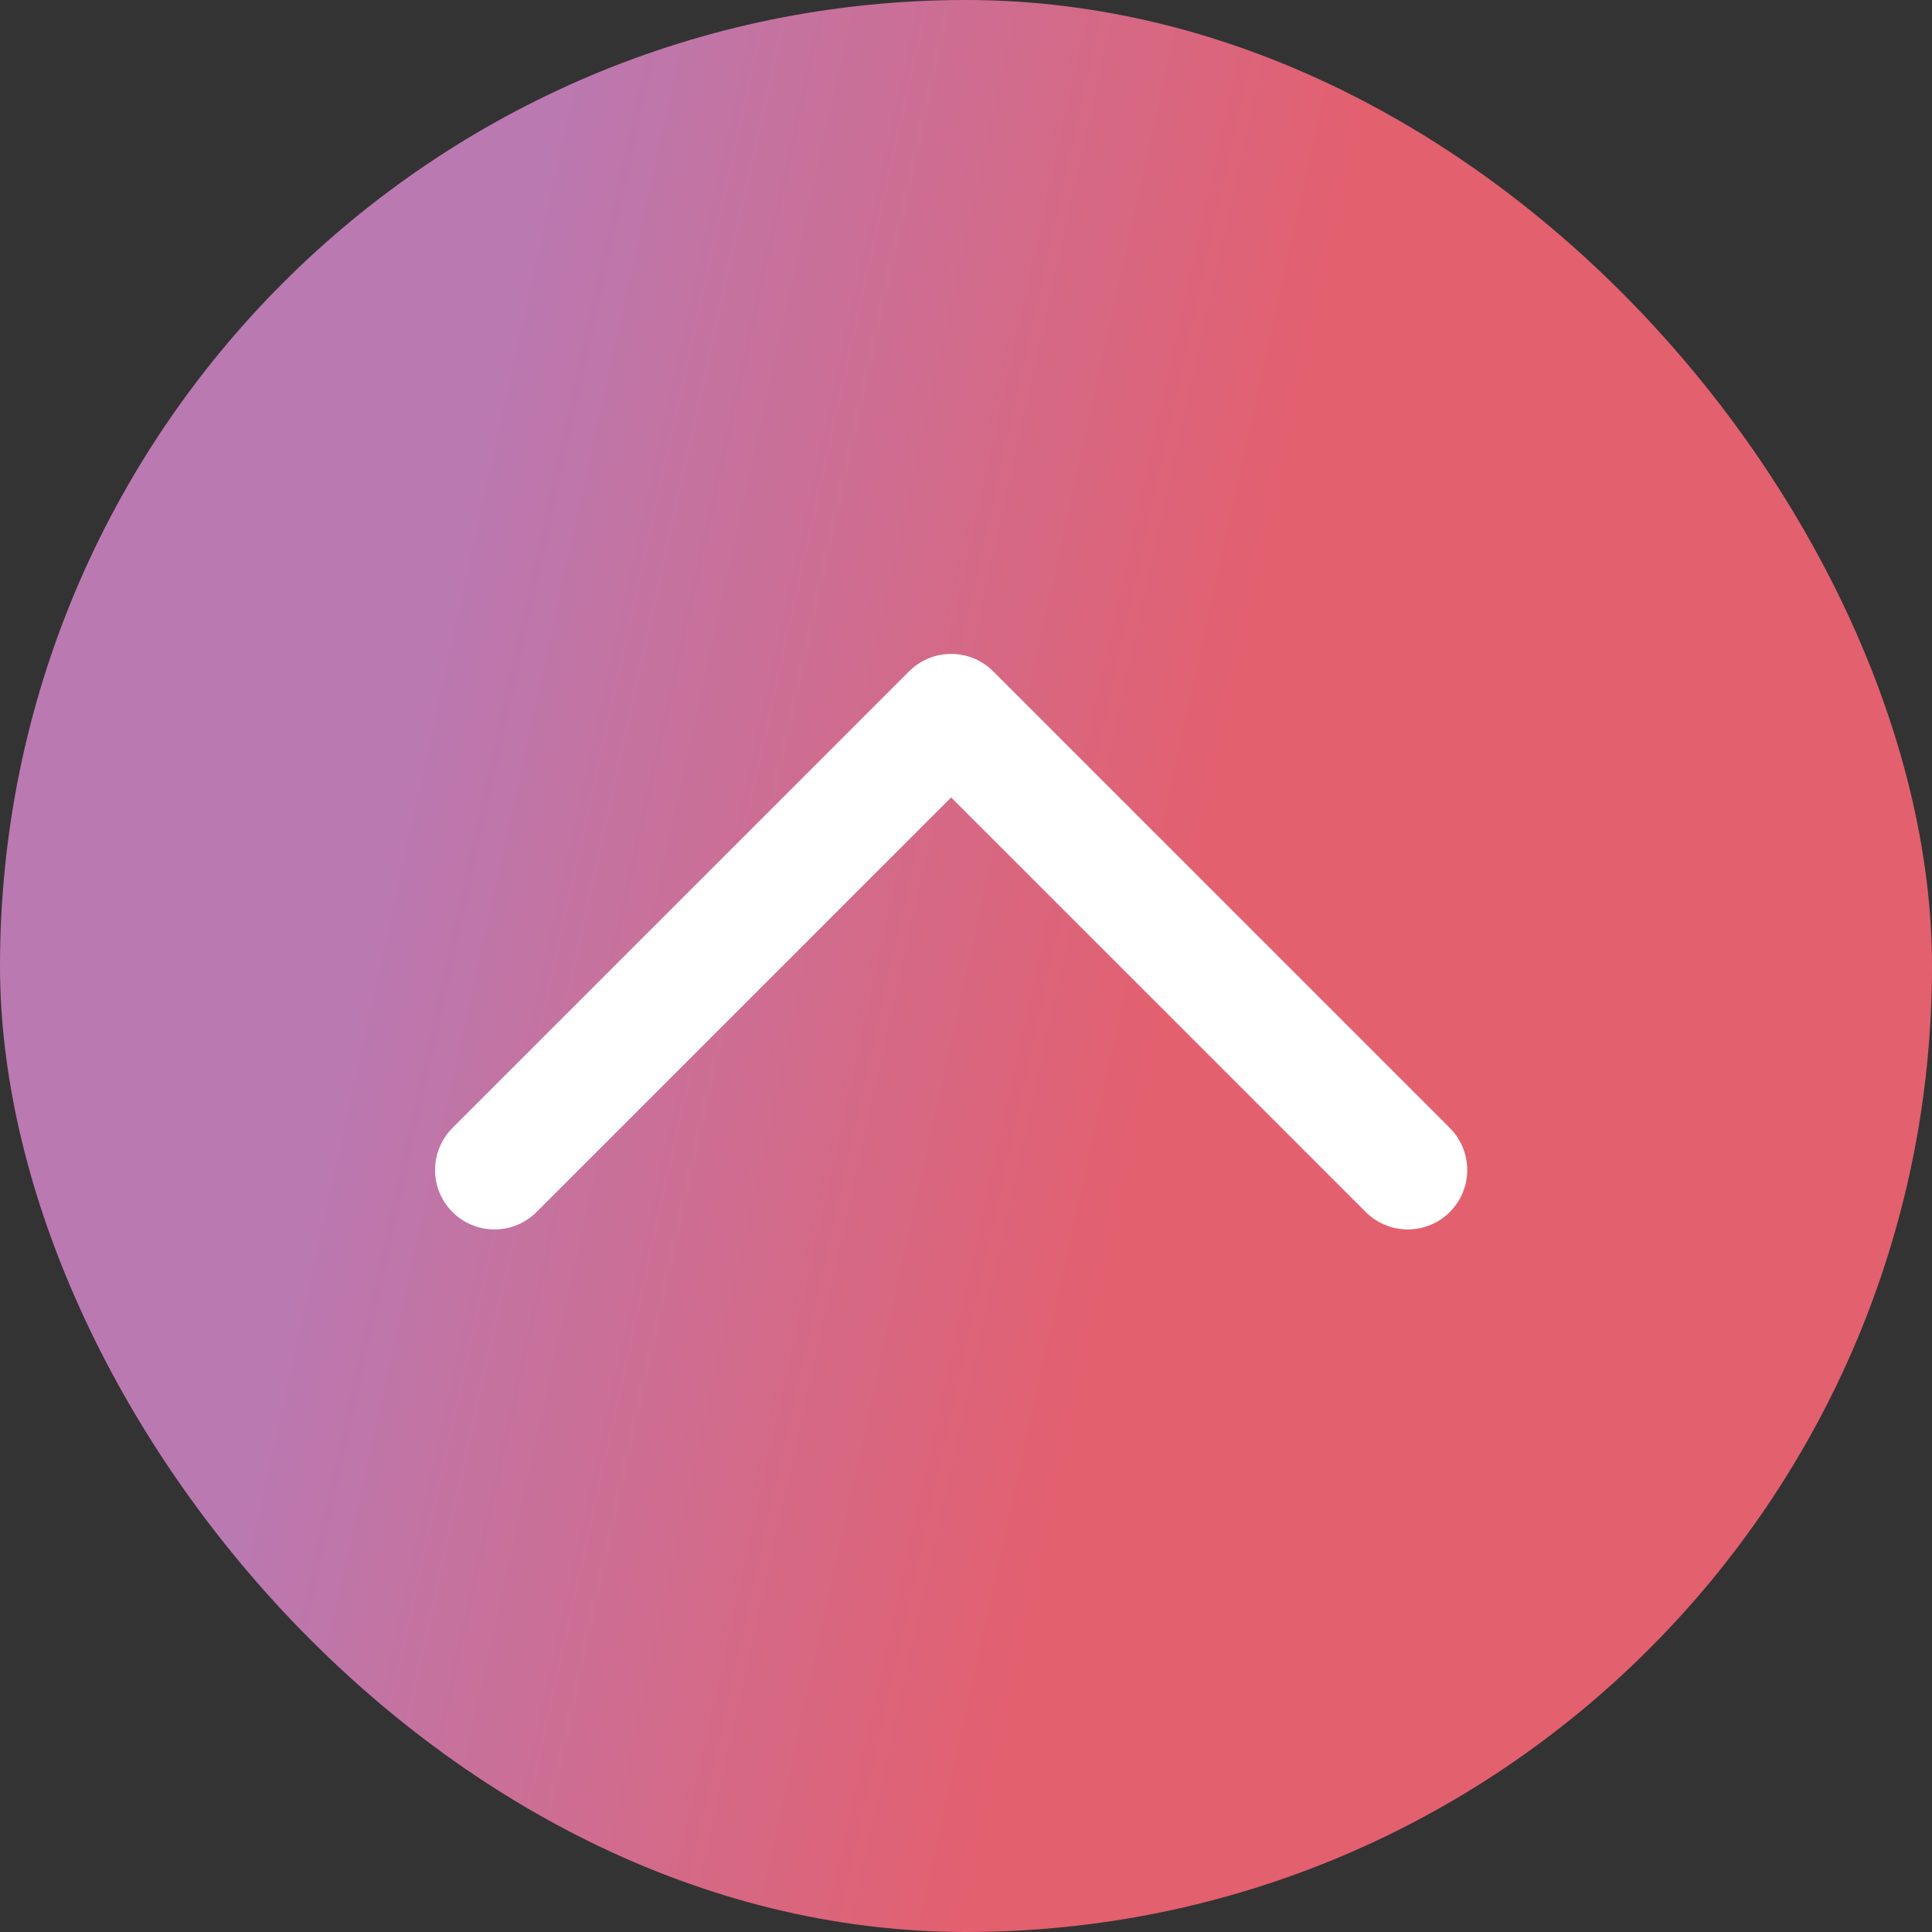
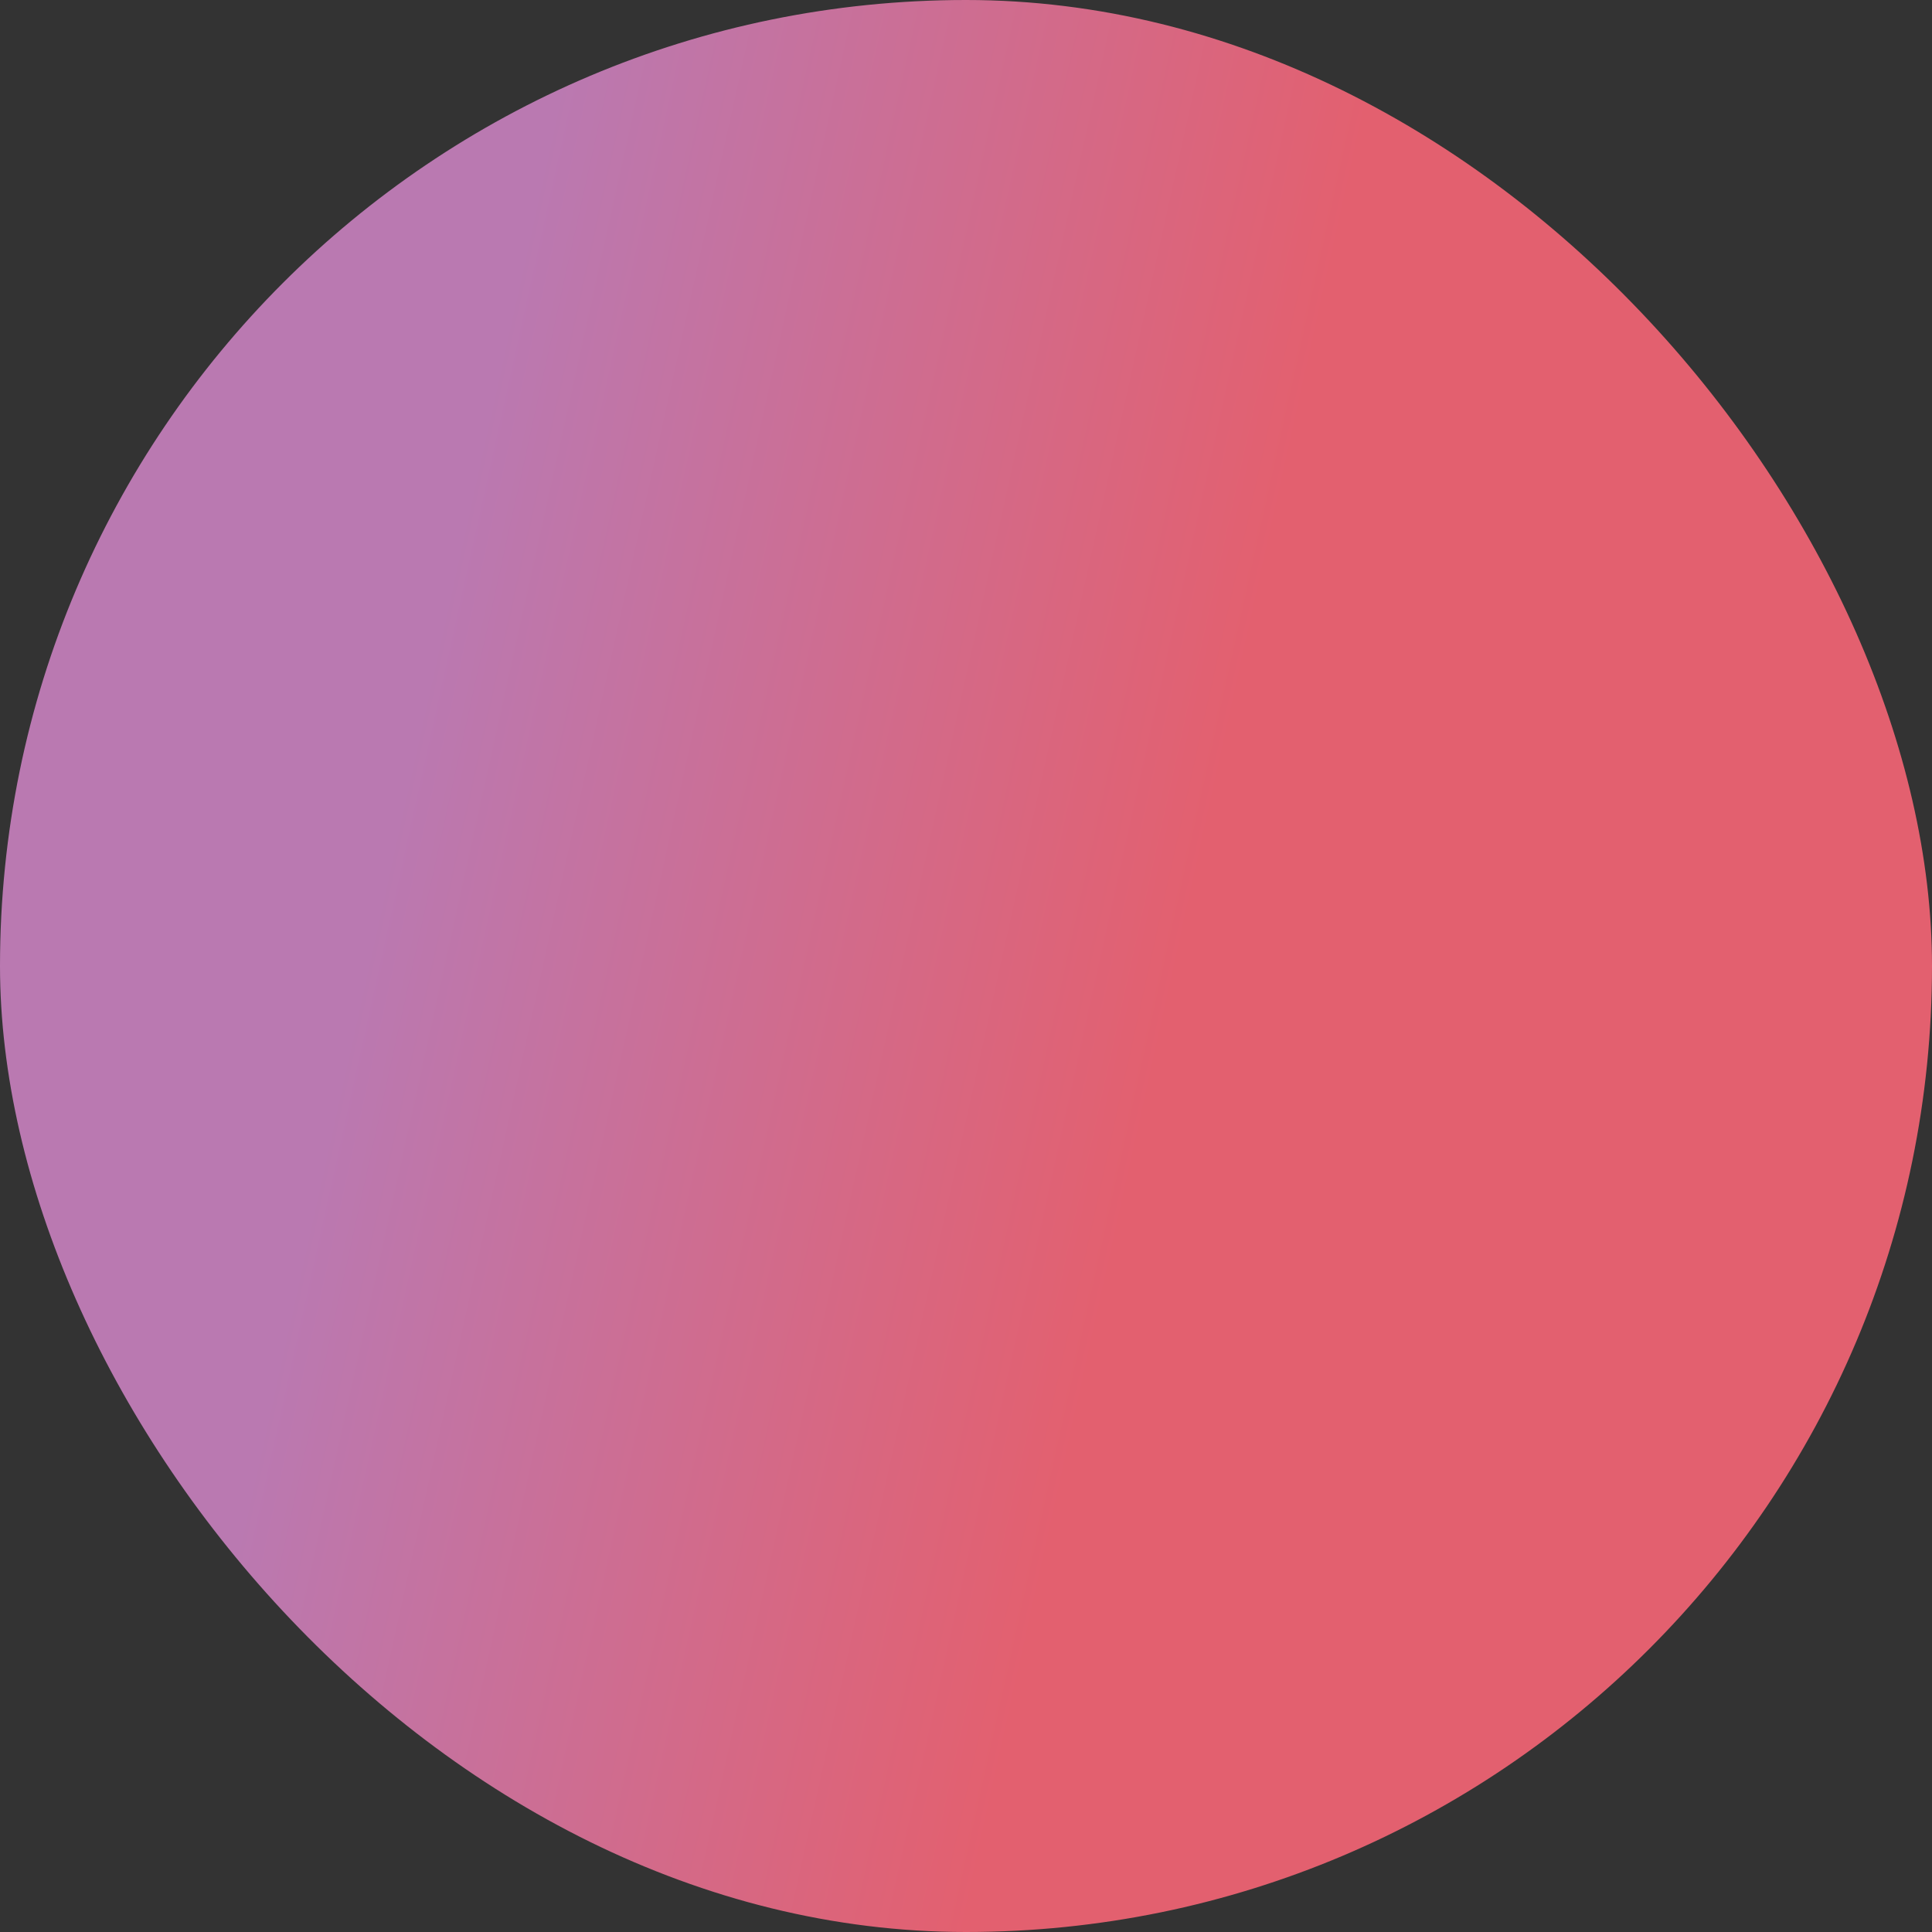
<svg xmlns="http://www.w3.org/2000/svg" width="65" height="65" viewBox="0 0 65 65" fill="none">
  <rect x="0" y="0" width="65" height="65" fill="#333333" stroke="none" />
  <rect width="65" height="65" rx="32.5" fill="url(#paint0_linear_132_837)" />
-   <path d="M47.363 39.363L32 24L16.637 39.363" stroke="white" stroke-width="4" stroke-linecap="round" stroke-linejoin="round" />
  <defs>
    <linearGradient id="paint0_linear_132_837" x1="18.767" y1="2.925" x2="44.952" y2="8.718" gradientUnits="userSpaceOnUse">
      <stop stop-color="#BA79B1" />
      <stop offset="1" stop-color="#E3606F" />
    </linearGradient>
  </defs>
</svg>